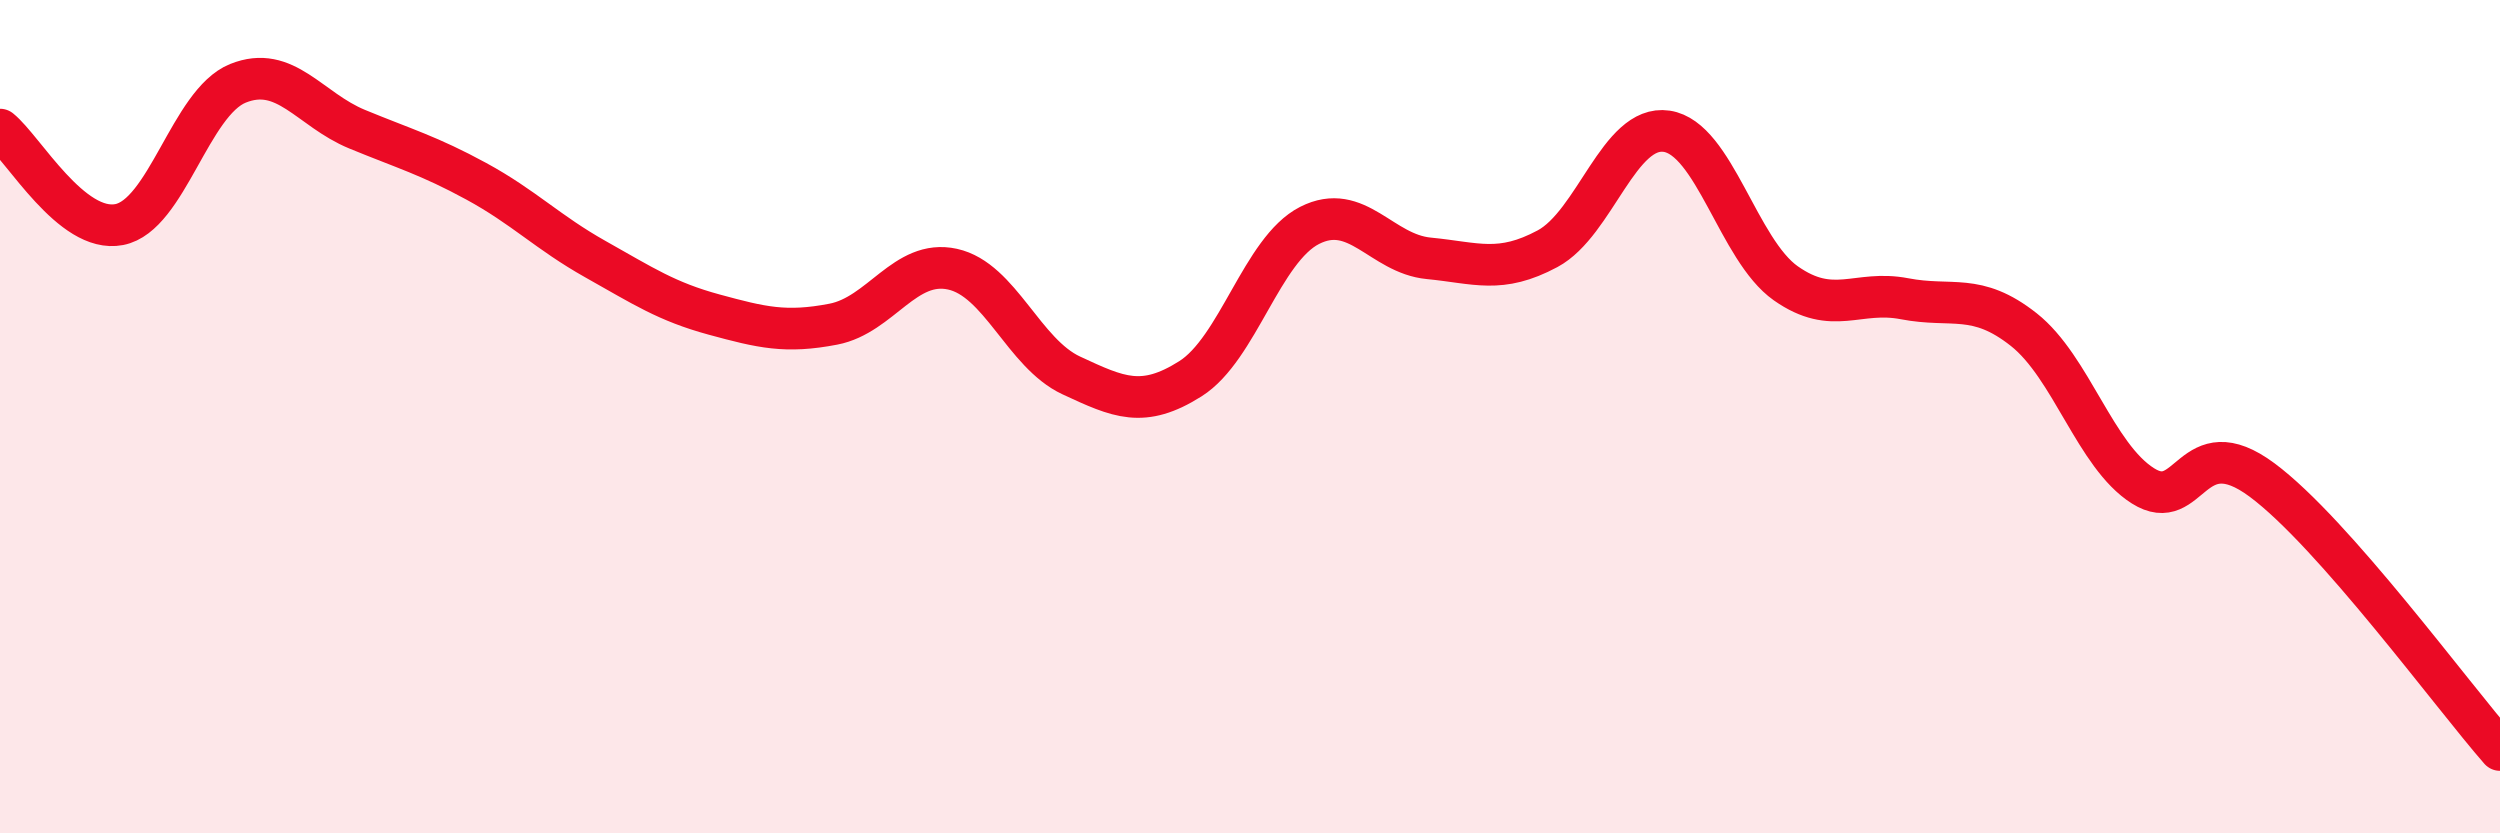
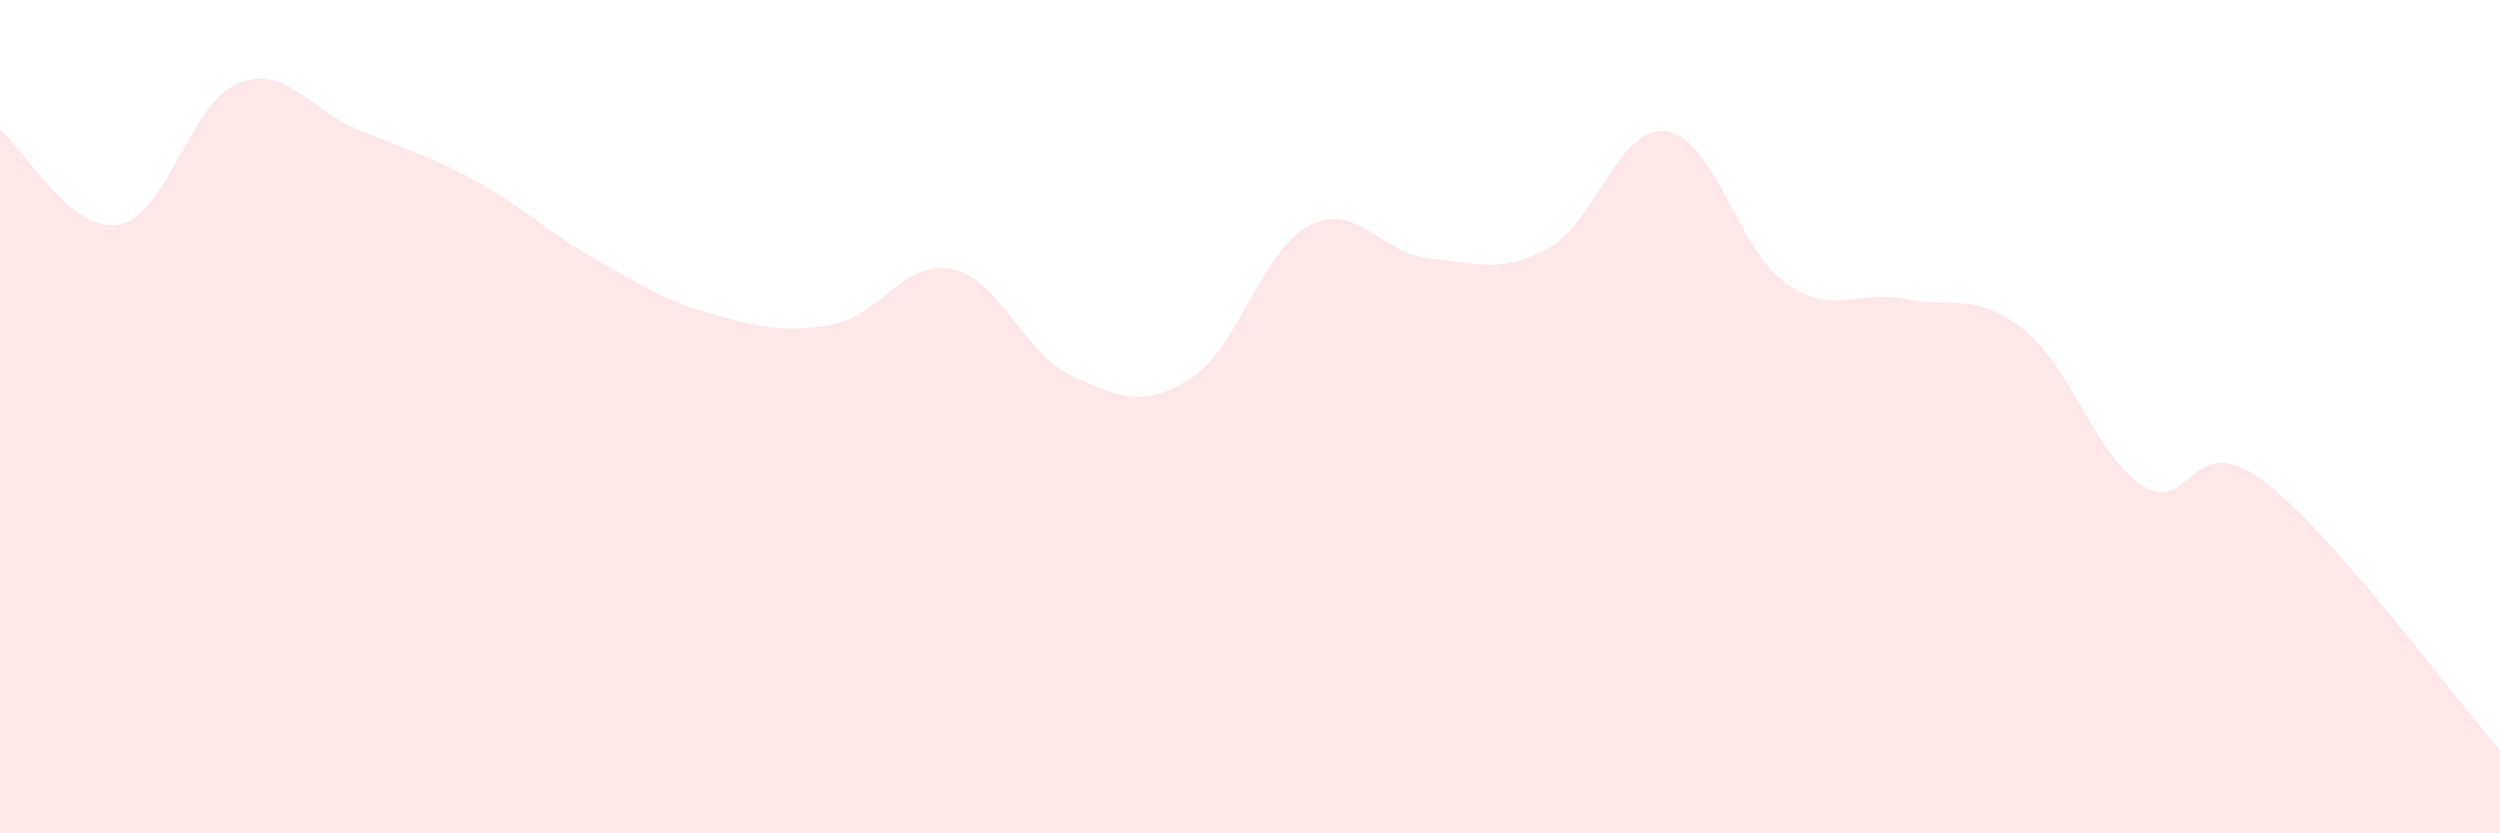
<svg xmlns="http://www.w3.org/2000/svg" width="60" height="20" viewBox="0 0 60 20">
  <path d="M 0,3.11 C 0.57,3.57 1.72,5.61 2.86,5.39 C 4,5.17 4.57,2.46 5.71,2 C 6.85,1.54 7.43,2.63 8.57,3.1 C 9.71,3.57 10.29,3.73 11.43,4.35 C 12.57,4.97 13.15,5.58 14.29,6.22 C 15.43,6.86 16,7.24 17.14,7.55 C 18.28,7.86 18.86,8 20,7.78 C 21.14,7.56 21.72,6.21 22.86,6.46 C 24,6.71 24.57,8.48 25.71,9.01 C 26.85,9.54 27.43,9.81 28.57,9.09 C 29.71,8.37 30.29,5.99 31.43,5.41 C 32.57,4.83 33.15,6.09 34.29,6.2 C 35.43,6.31 36,6.58 37.14,5.97 C 38.28,5.36 38.86,2.98 40,3.15 C 41.14,3.32 41.72,6 42.86,6.8 C 44,7.6 44.57,6.95 45.71,7.17 C 46.85,7.39 47.43,7.01 48.57,7.91 C 49.71,8.81 50.29,10.94 51.43,11.66 C 52.57,12.38 52.58,10.25 54.29,11.52 C 56,12.79 58.86,16.7 60,18L60 20L0 20Z" fill="#EB0A25" opacity="0.1" stroke-linecap="round" stroke-linejoin="round" />
-   <path d="M 0,3.11 C 0.57,3.57 1.72,5.61 2.86,5.39 C 4,5.17 4.57,2.46 5.71,2 C 6.85,1.54 7.43,2.63 8.57,3.1 C 9.71,3.57 10.29,3.73 11.43,4.35 C 12.57,4.97 13.15,5.58 14.29,6.22 C 15.43,6.86 16,7.24 17.14,7.55 C 18.28,7.86 18.86,8 20,7.78 C 21.14,7.56 21.72,6.21 22.86,6.46 C 24,6.71 24.57,8.48 25.71,9.01 C 26.85,9.54 27.43,9.81 28.57,9.09 C 29.71,8.37 30.29,5.99 31.43,5.41 C 32.57,4.83 33.15,6.09 34.29,6.2 C 35.43,6.31 36,6.58 37.14,5.97 C 38.28,5.36 38.86,2.98 40,3.15 C 41.14,3.32 41.72,6 42.86,6.8 C 44,7.6 44.57,6.95 45.71,7.17 C 46.85,7.39 47.43,7.01 48.57,7.91 C 49.71,8.81 50.29,10.94 51.43,11.66 C 52.57,12.38 52.58,10.25 54.29,11.52 C 56,12.79 58.86,16.7 60,18" stroke="#EB0A25" stroke-width="1" fill="none" stroke-linecap="round" stroke-linejoin="round" />
</svg>